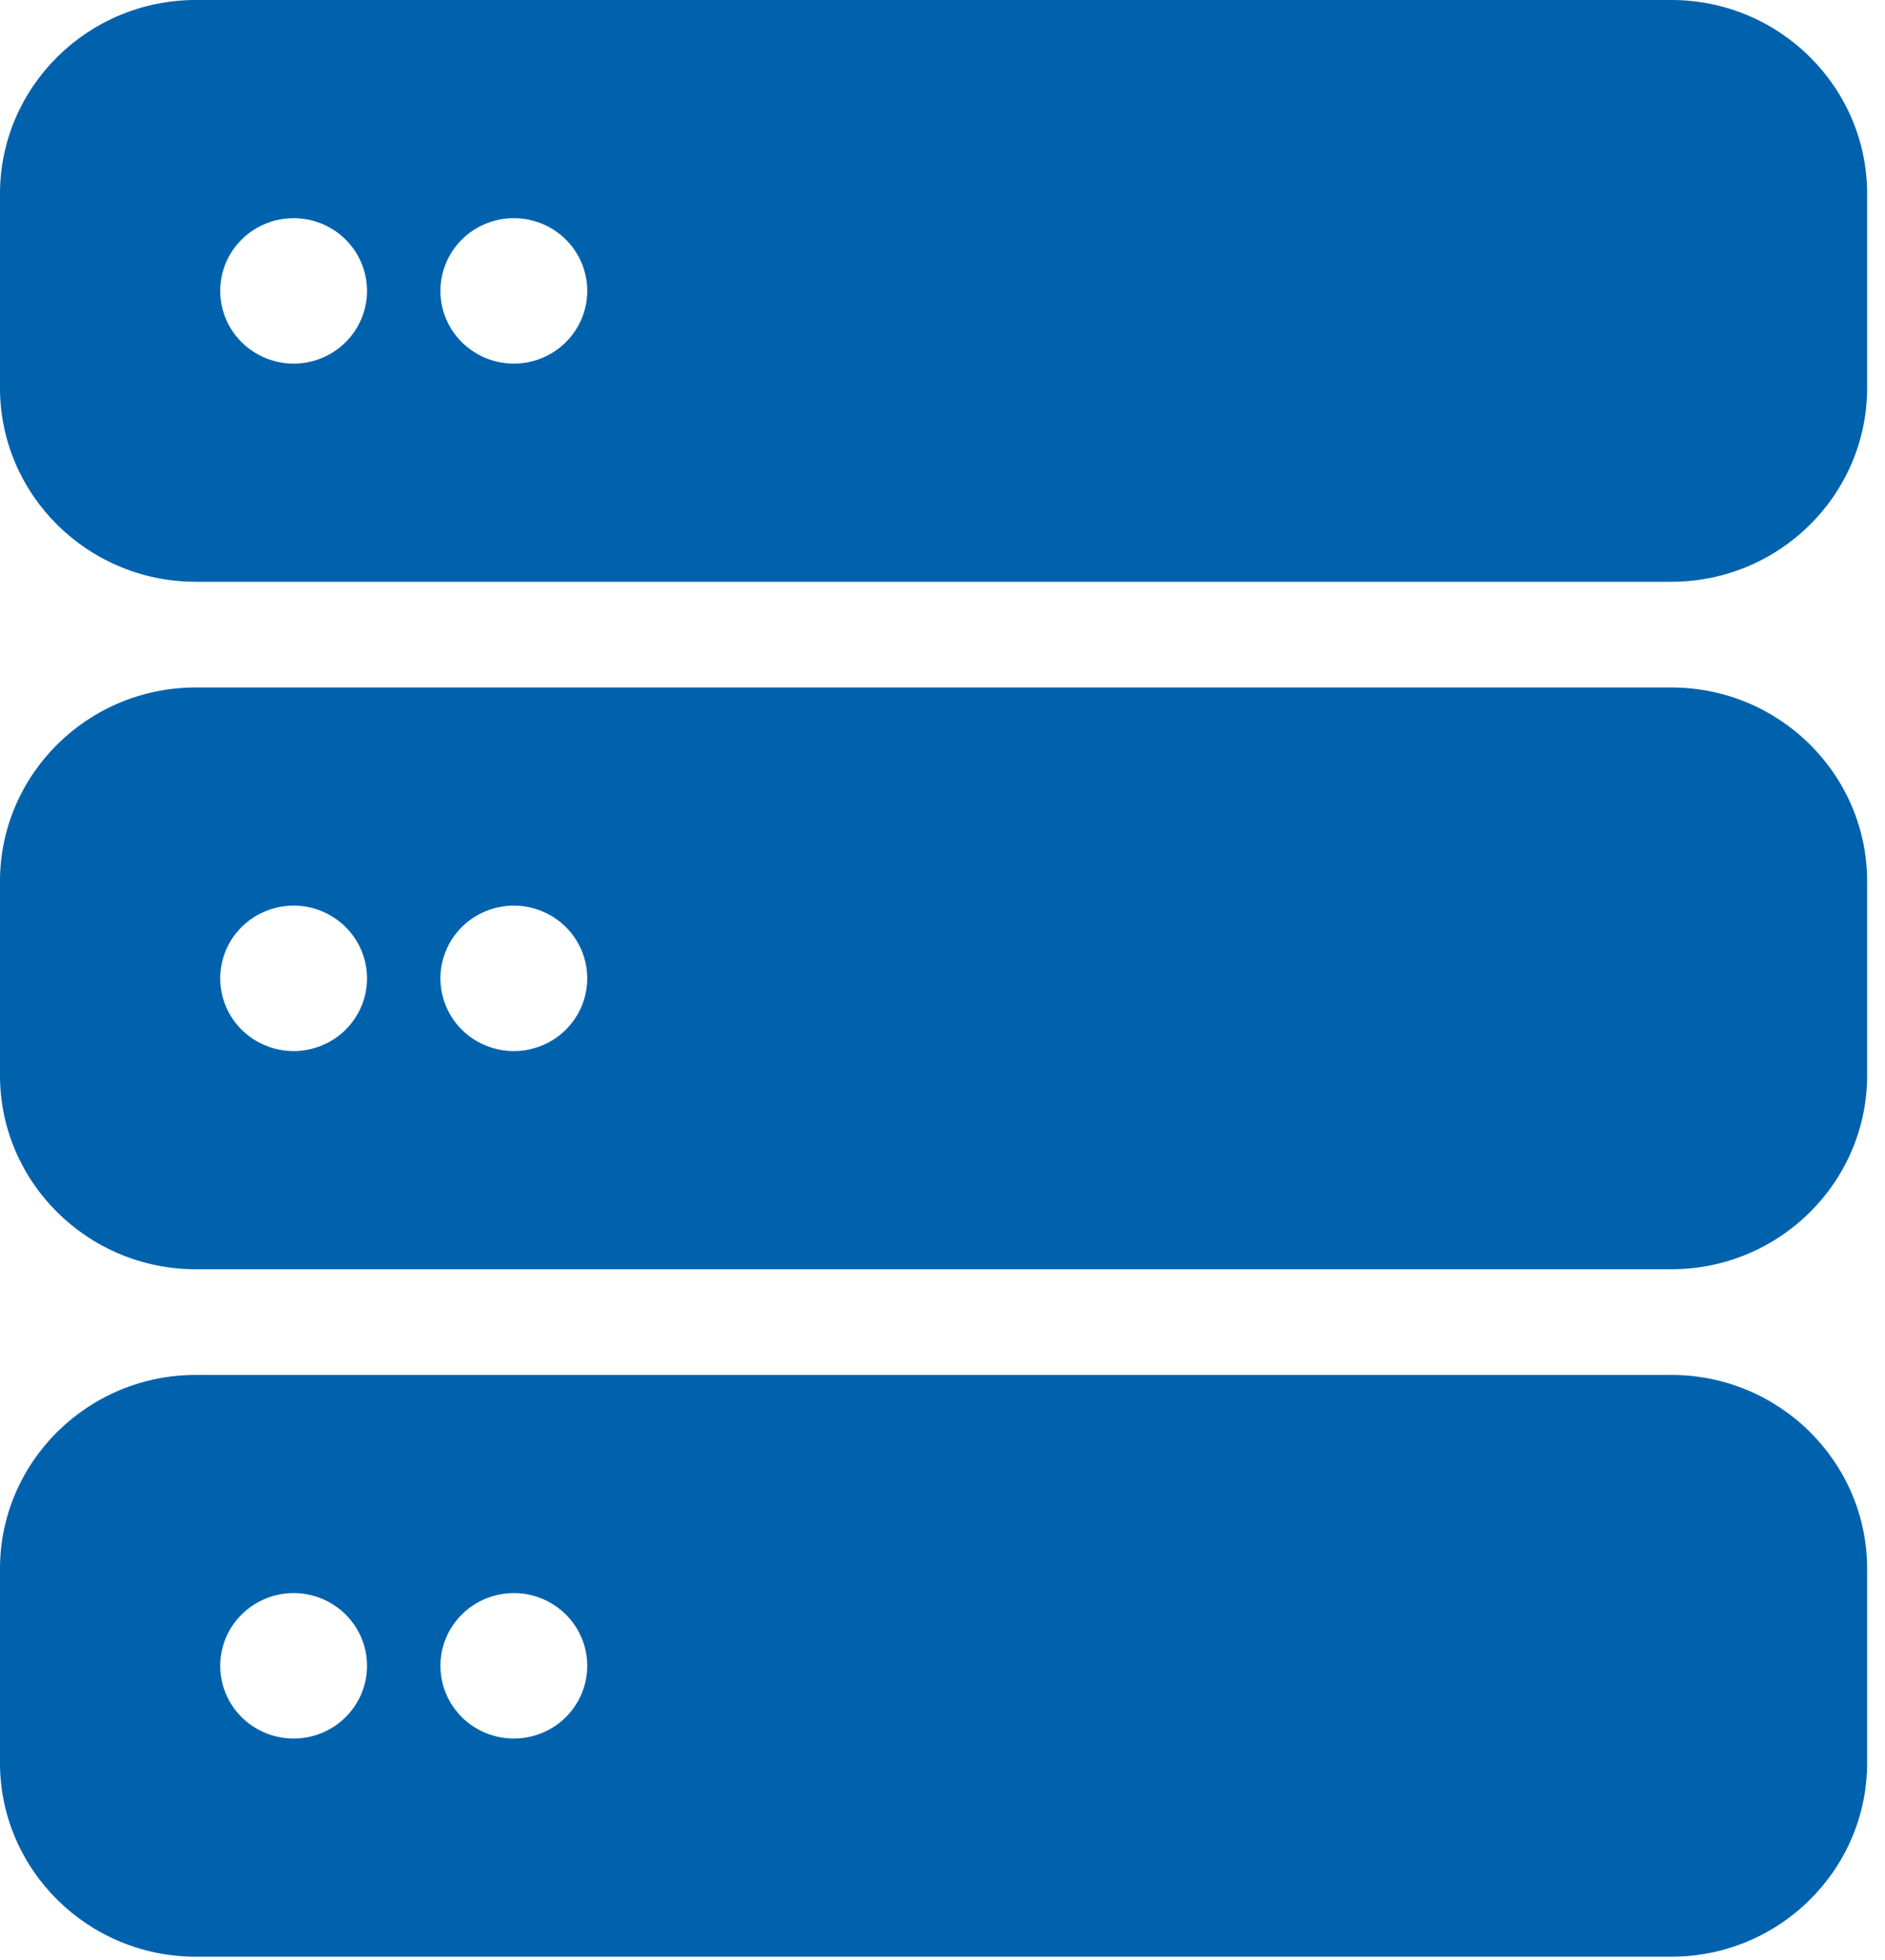
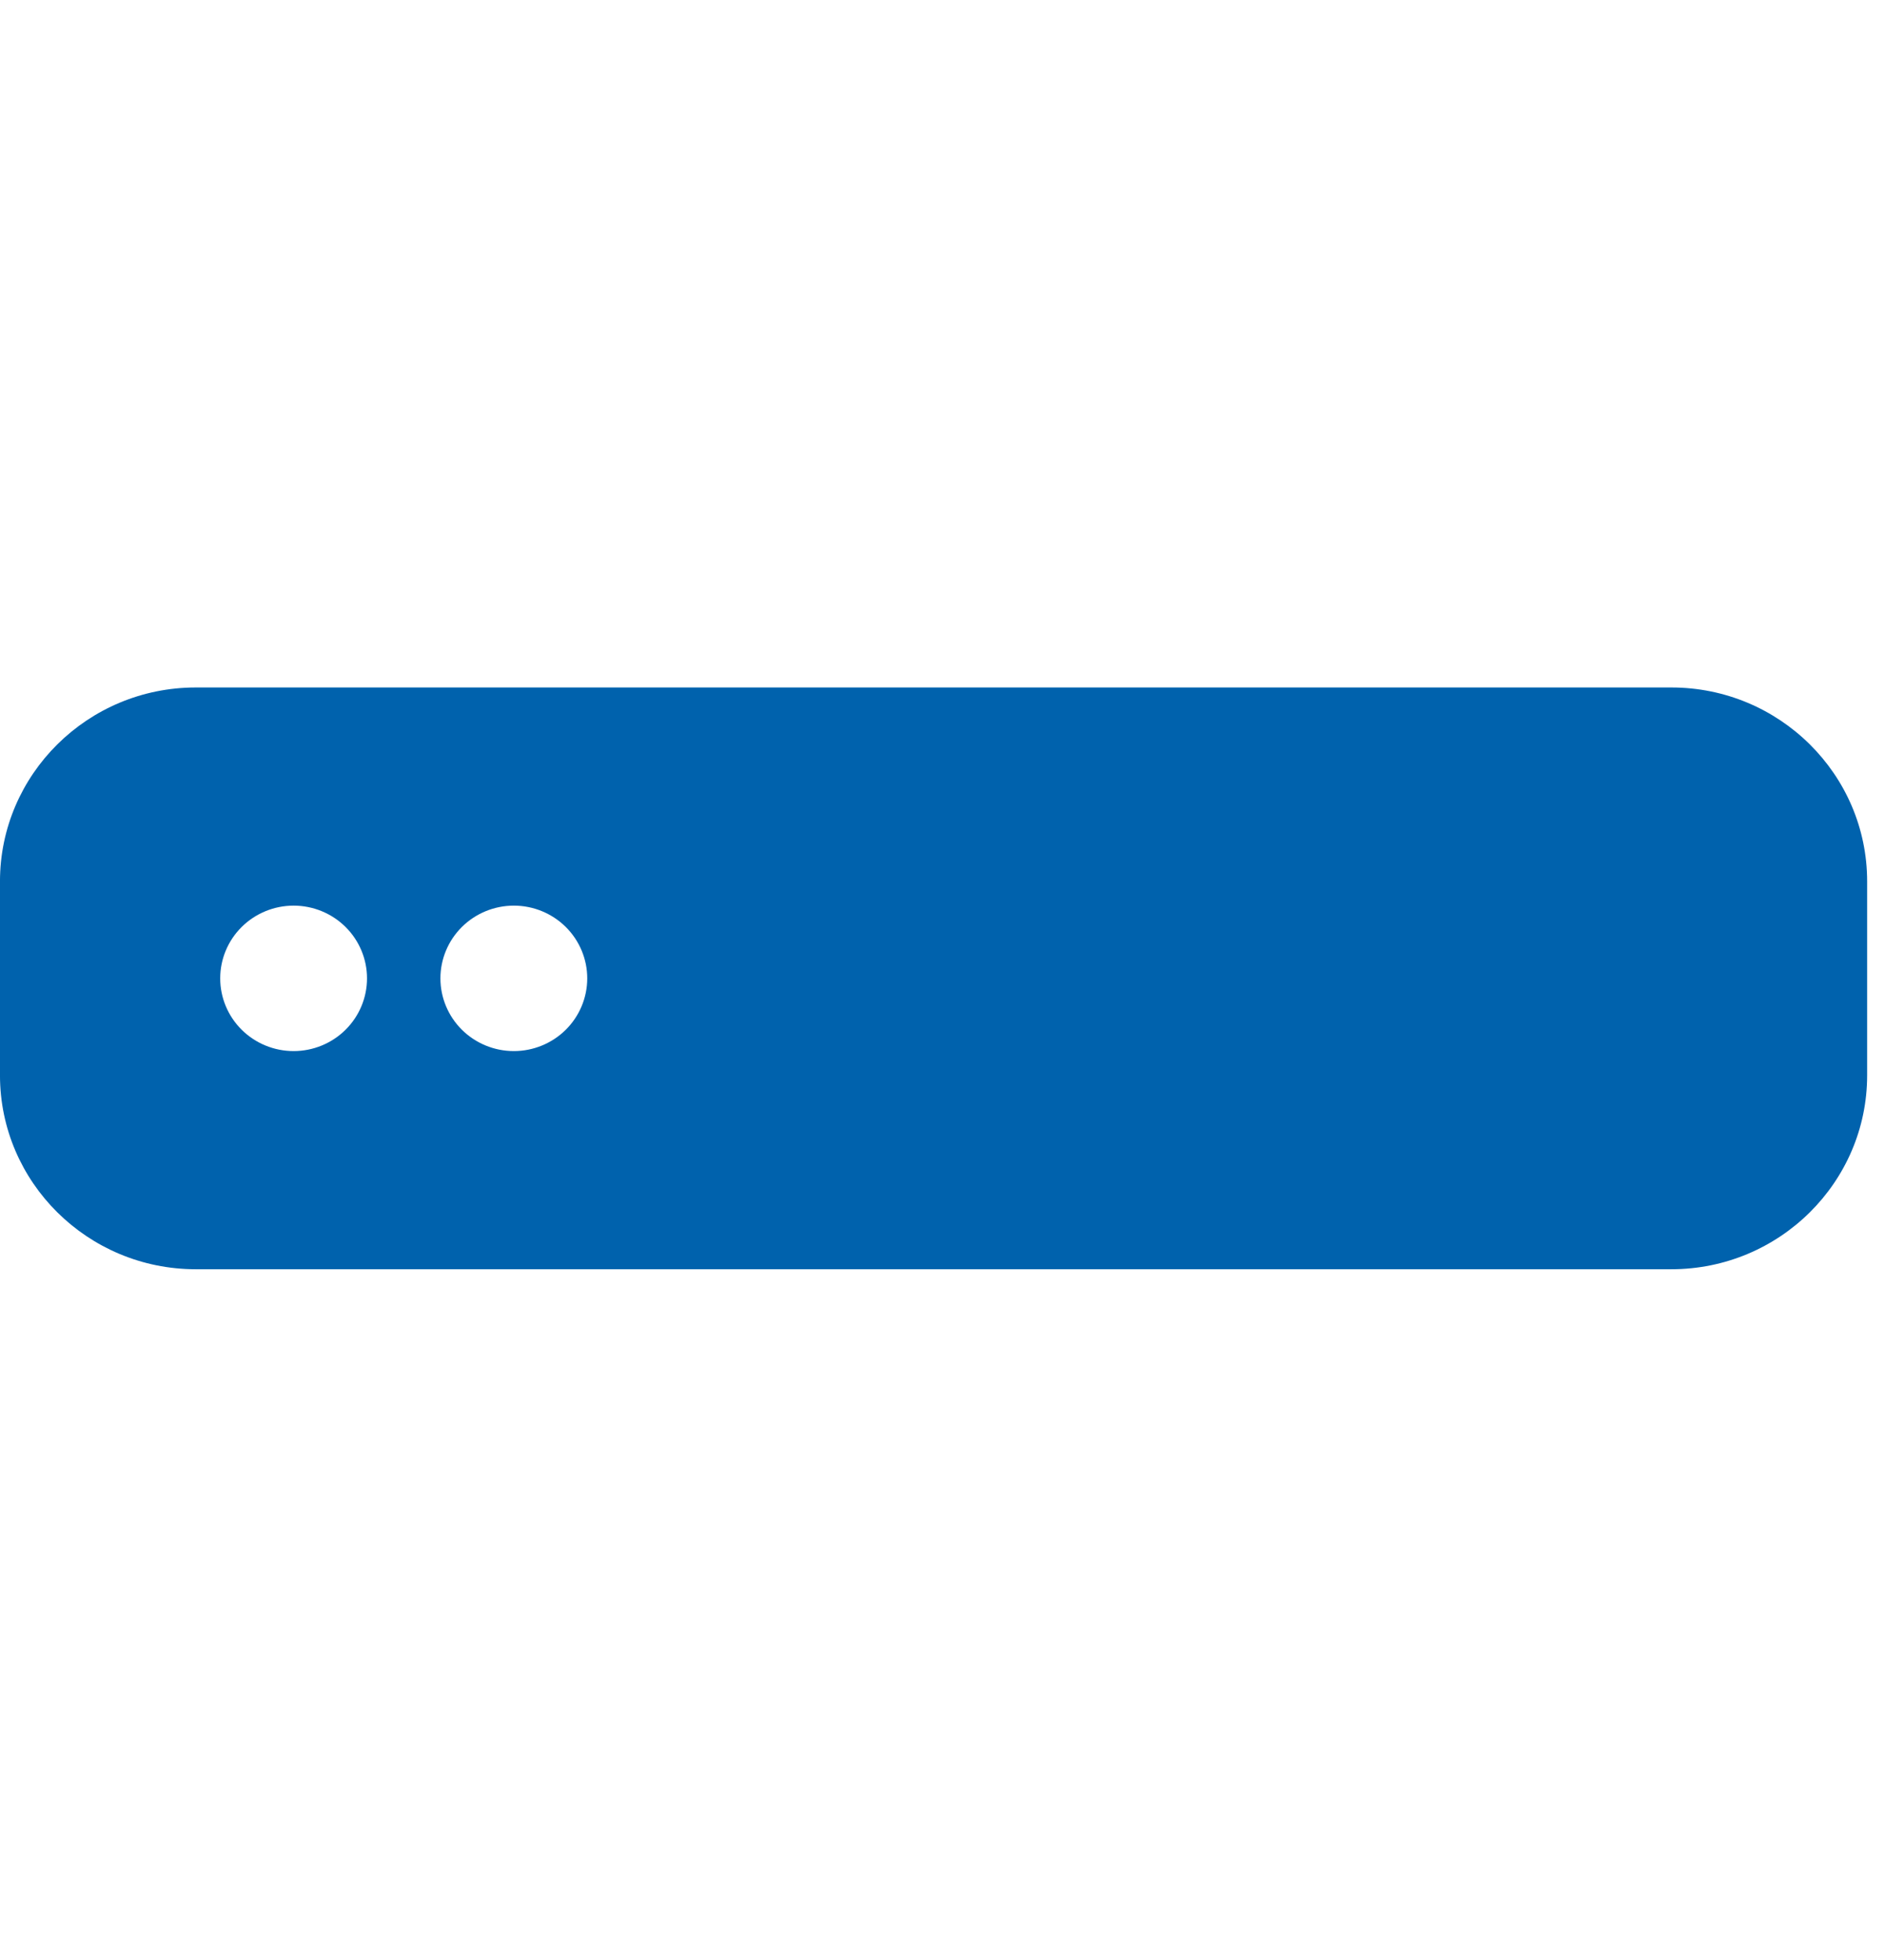
<svg xmlns="http://www.w3.org/2000/svg" width="101" height="105" viewBox="0 0 101 105" fill="none">
-   <path d="M89.555 0C95.34 0 100.043 4.659 100.043 10.389V20.777C100.043 26.507 95.34 31.166 89.555 31.166H10.488C4.703 31.166 -0.001 26.507 -0.001 20.777V10.389C-0.001 4.659 4.703 0 10.488 0H89.555ZM27.532 11.687C26.488 11.687 25.488 12.098 24.75 12.828C24.013 13.559 23.598 14.55 23.598 15.583C23.598 16.616 24.013 17.607 24.75 18.337C25.488 19.068 26.488 19.479 27.532 19.479C28.575 19.479 29.575 19.068 30.313 18.337C31.05 17.607 31.465 16.616 31.465 15.583C31.465 14.55 31.05 13.559 30.313 12.828C29.575 12.098 28.575 11.687 27.532 11.687ZM19.665 15.583C19.665 14.55 19.251 13.559 18.513 12.828C17.776 12.098 16.775 11.687 15.732 11.687C14.689 11.687 13.689 12.098 12.951 12.828C12.213 13.559 11.799 14.55 11.799 15.583C11.799 16.616 12.213 17.607 12.951 18.337C13.689 19.068 14.689 19.479 15.732 19.479C16.775 19.479 17.776 19.068 18.513 18.337C19.251 17.607 19.665 16.616 19.665 15.583Z" fill="#0062AD" />
-   <path d="M89.555 36.829C95.34 36.829 100.043 41.488 100.043 47.218V57.606C100.043 63.336 95.34 67.995 89.555 67.995H10.488C4.703 67.995 -0.001 63.336 -0.001 57.606V47.218C-0.001 41.488 4.703 36.829 10.488 36.829H89.555ZM27.532 48.516C26.488 48.516 25.488 48.927 24.75 49.657C24.013 50.388 23.598 51.379 23.598 52.412C23.598 53.445 24.013 54.436 24.75 55.167C25.488 55.897 26.488 56.308 27.532 56.308C28.575 56.308 29.575 55.897 30.313 55.167C31.05 54.436 31.465 53.445 31.465 52.412C31.465 51.379 31.05 50.388 30.313 49.657C29.575 48.927 28.575 48.516 27.532 48.516ZM19.665 52.412C19.665 51.379 19.251 50.388 18.513 49.657C17.776 48.927 16.775 48.516 15.732 48.516C14.689 48.516 13.689 48.927 12.951 49.657C12.213 50.388 11.799 51.379 11.799 52.412C11.799 53.445 12.213 54.436 12.951 55.167C13.689 55.897 14.689 56.308 15.732 56.308C16.775 56.308 17.776 55.897 18.513 55.167C19.251 54.436 19.665 53.445 19.665 52.412Z" fill="#0062AD" />
-   <path d="M89.555 73.657C95.34 73.657 100.043 78.316 100.043 84.046V94.434C100.043 100.164 95.34 104.823 89.555 104.823H10.488C4.703 104.823 -0.001 100.164 -0.001 94.434V84.046C-0.001 78.316 4.703 73.657 10.488 73.657H89.555ZM27.532 85.344C26.488 85.344 25.488 85.755 24.75 86.485C24.013 87.216 23.598 88.207 23.598 89.24C23.598 90.273 24.013 91.264 24.75 91.995C25.488 92.725 26.488 93.136 27.532 93.136C28.575 93.136 29.575 92.725 30.313 91.995C31.05 91.264 31.465 90.273 31.465 89.24C31.465 88.207 31.05 87.216 30.313 86.485C29.575 85.755 28.575 85.344 27.532 85.344ZM19.665 89.24C19.665 88.207 19.251 87.216 18.513 86.485C17.776 85.755 16.775 85.344 15.732 85.344C14.689 85.344 13.689 85.755 12.951 86.485C12.213 87.216 11.799 88.207 11.799 89.24C11.799 90.273 12.213 91.264 12.951 91.995C13.689 92.725 14.689 93.136 15.732 93.136C16.775 93.136 17.776 92.725 18.513 91.995C19.251 91.264 19.665 90.273 19.665 89.24Z" fill="#0062AD" />
+   <path d="M89.555 36.829C95.34 36.829 100.043 41.488 100.043 47.218V57.606C100.043 63.336 95.34 67.995 89.555 67.995H10.488C4.703 67.995 -0.001 63.336 -0.001 57.606V47.218C-0.001 41.488 4.703 36.829 10.488 36.829H89.555ZM27.532 48.516C26.488 48.516 25.488 48.927 24.75 49.657C24.013 50.388 23.598 51.379 23.598 52.412C23.598 53.445 24.013 54.436 24.75 55.167C25.488 55.897 26.488 56.308 27.532 56.308C28.575 56.308 29.575 55.897 30.313 55.167C31.05 54.436 31.465 53.445 31.465 52.412C31.465 51.379 31.05 50.388 30.313 49.657C29.575 48.927 28.575 48.516 27.532 48.516ZM19.665 52.412C19.665 51.379 19.251 50.388 18.513 49.657C17.776 48.927 16.775 48.516 15.732 48.516C14.689 48.516 13.689 48.927 12.951 49.657C12.213 50.388 11.799 51.379 11.799 52.412C11.799 53.445 12.213 54.436 12.951 55.167C13.689 55.897 14.689 56.308 15.732 56.308C16.775 56.308 17.776 55.897 18.513 55.167C19.251 54.436 19.665 53.445 19.665 52.412" fill="#0062AD" />
</svg>